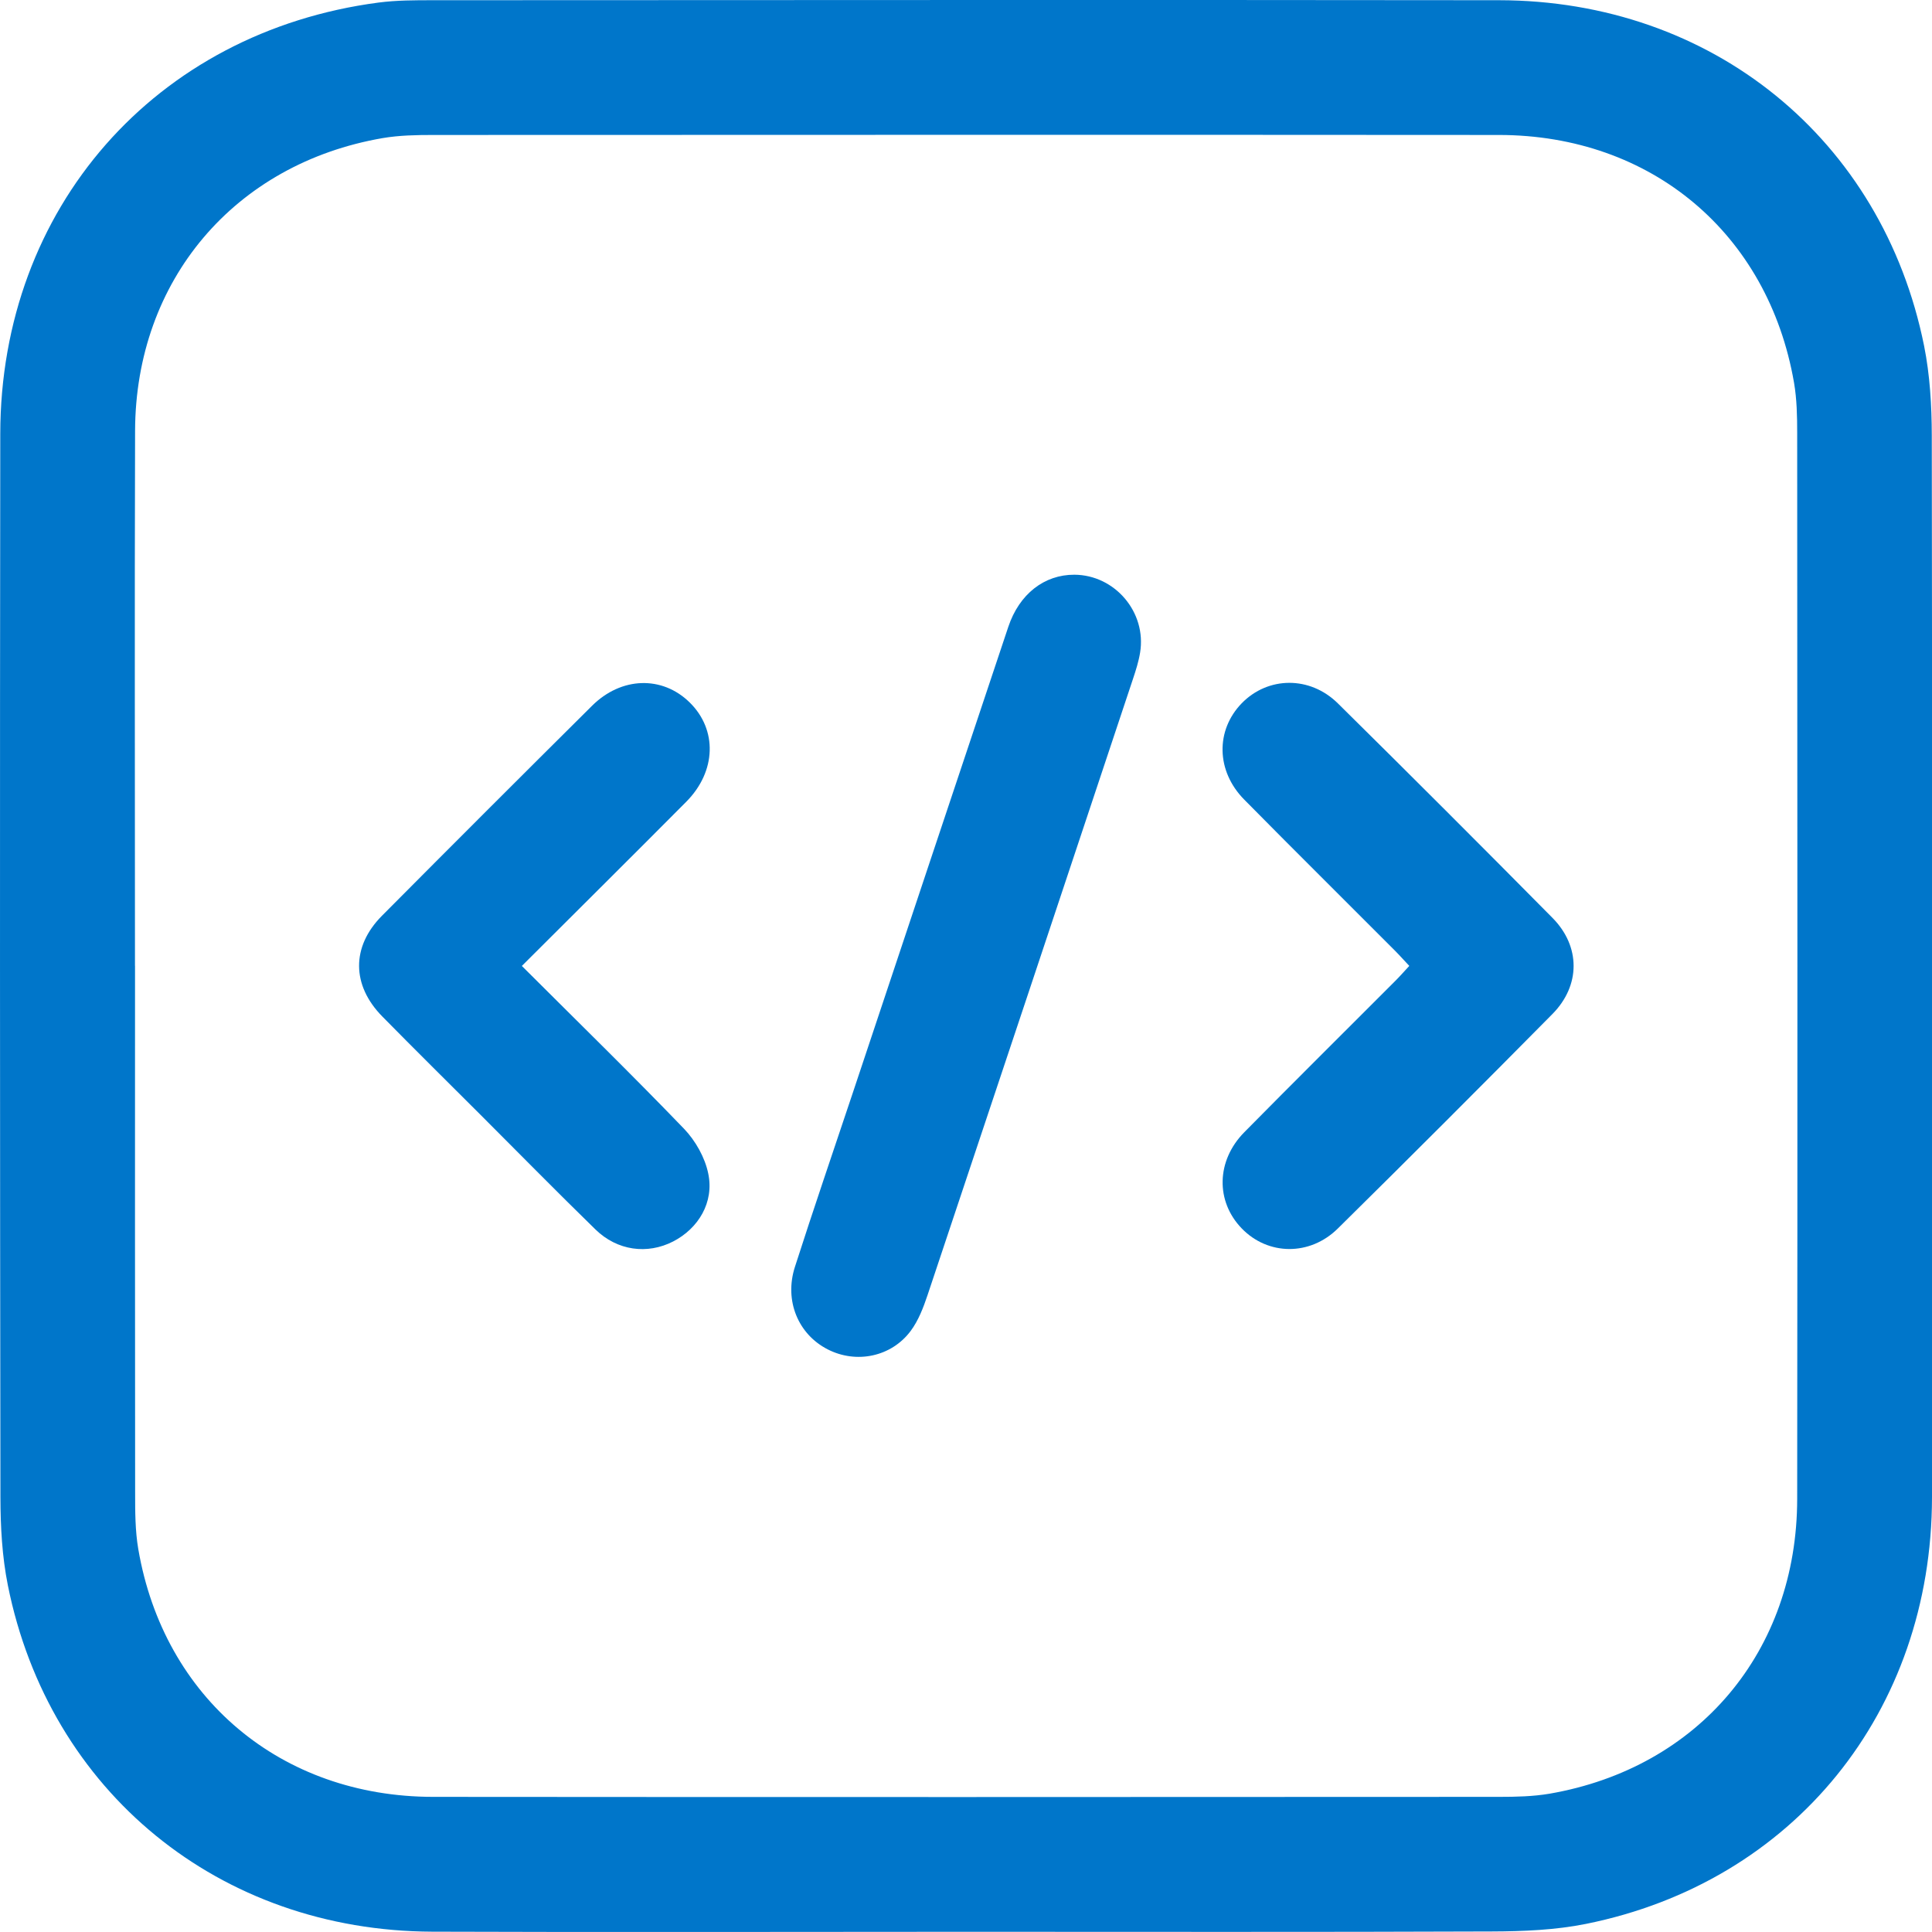
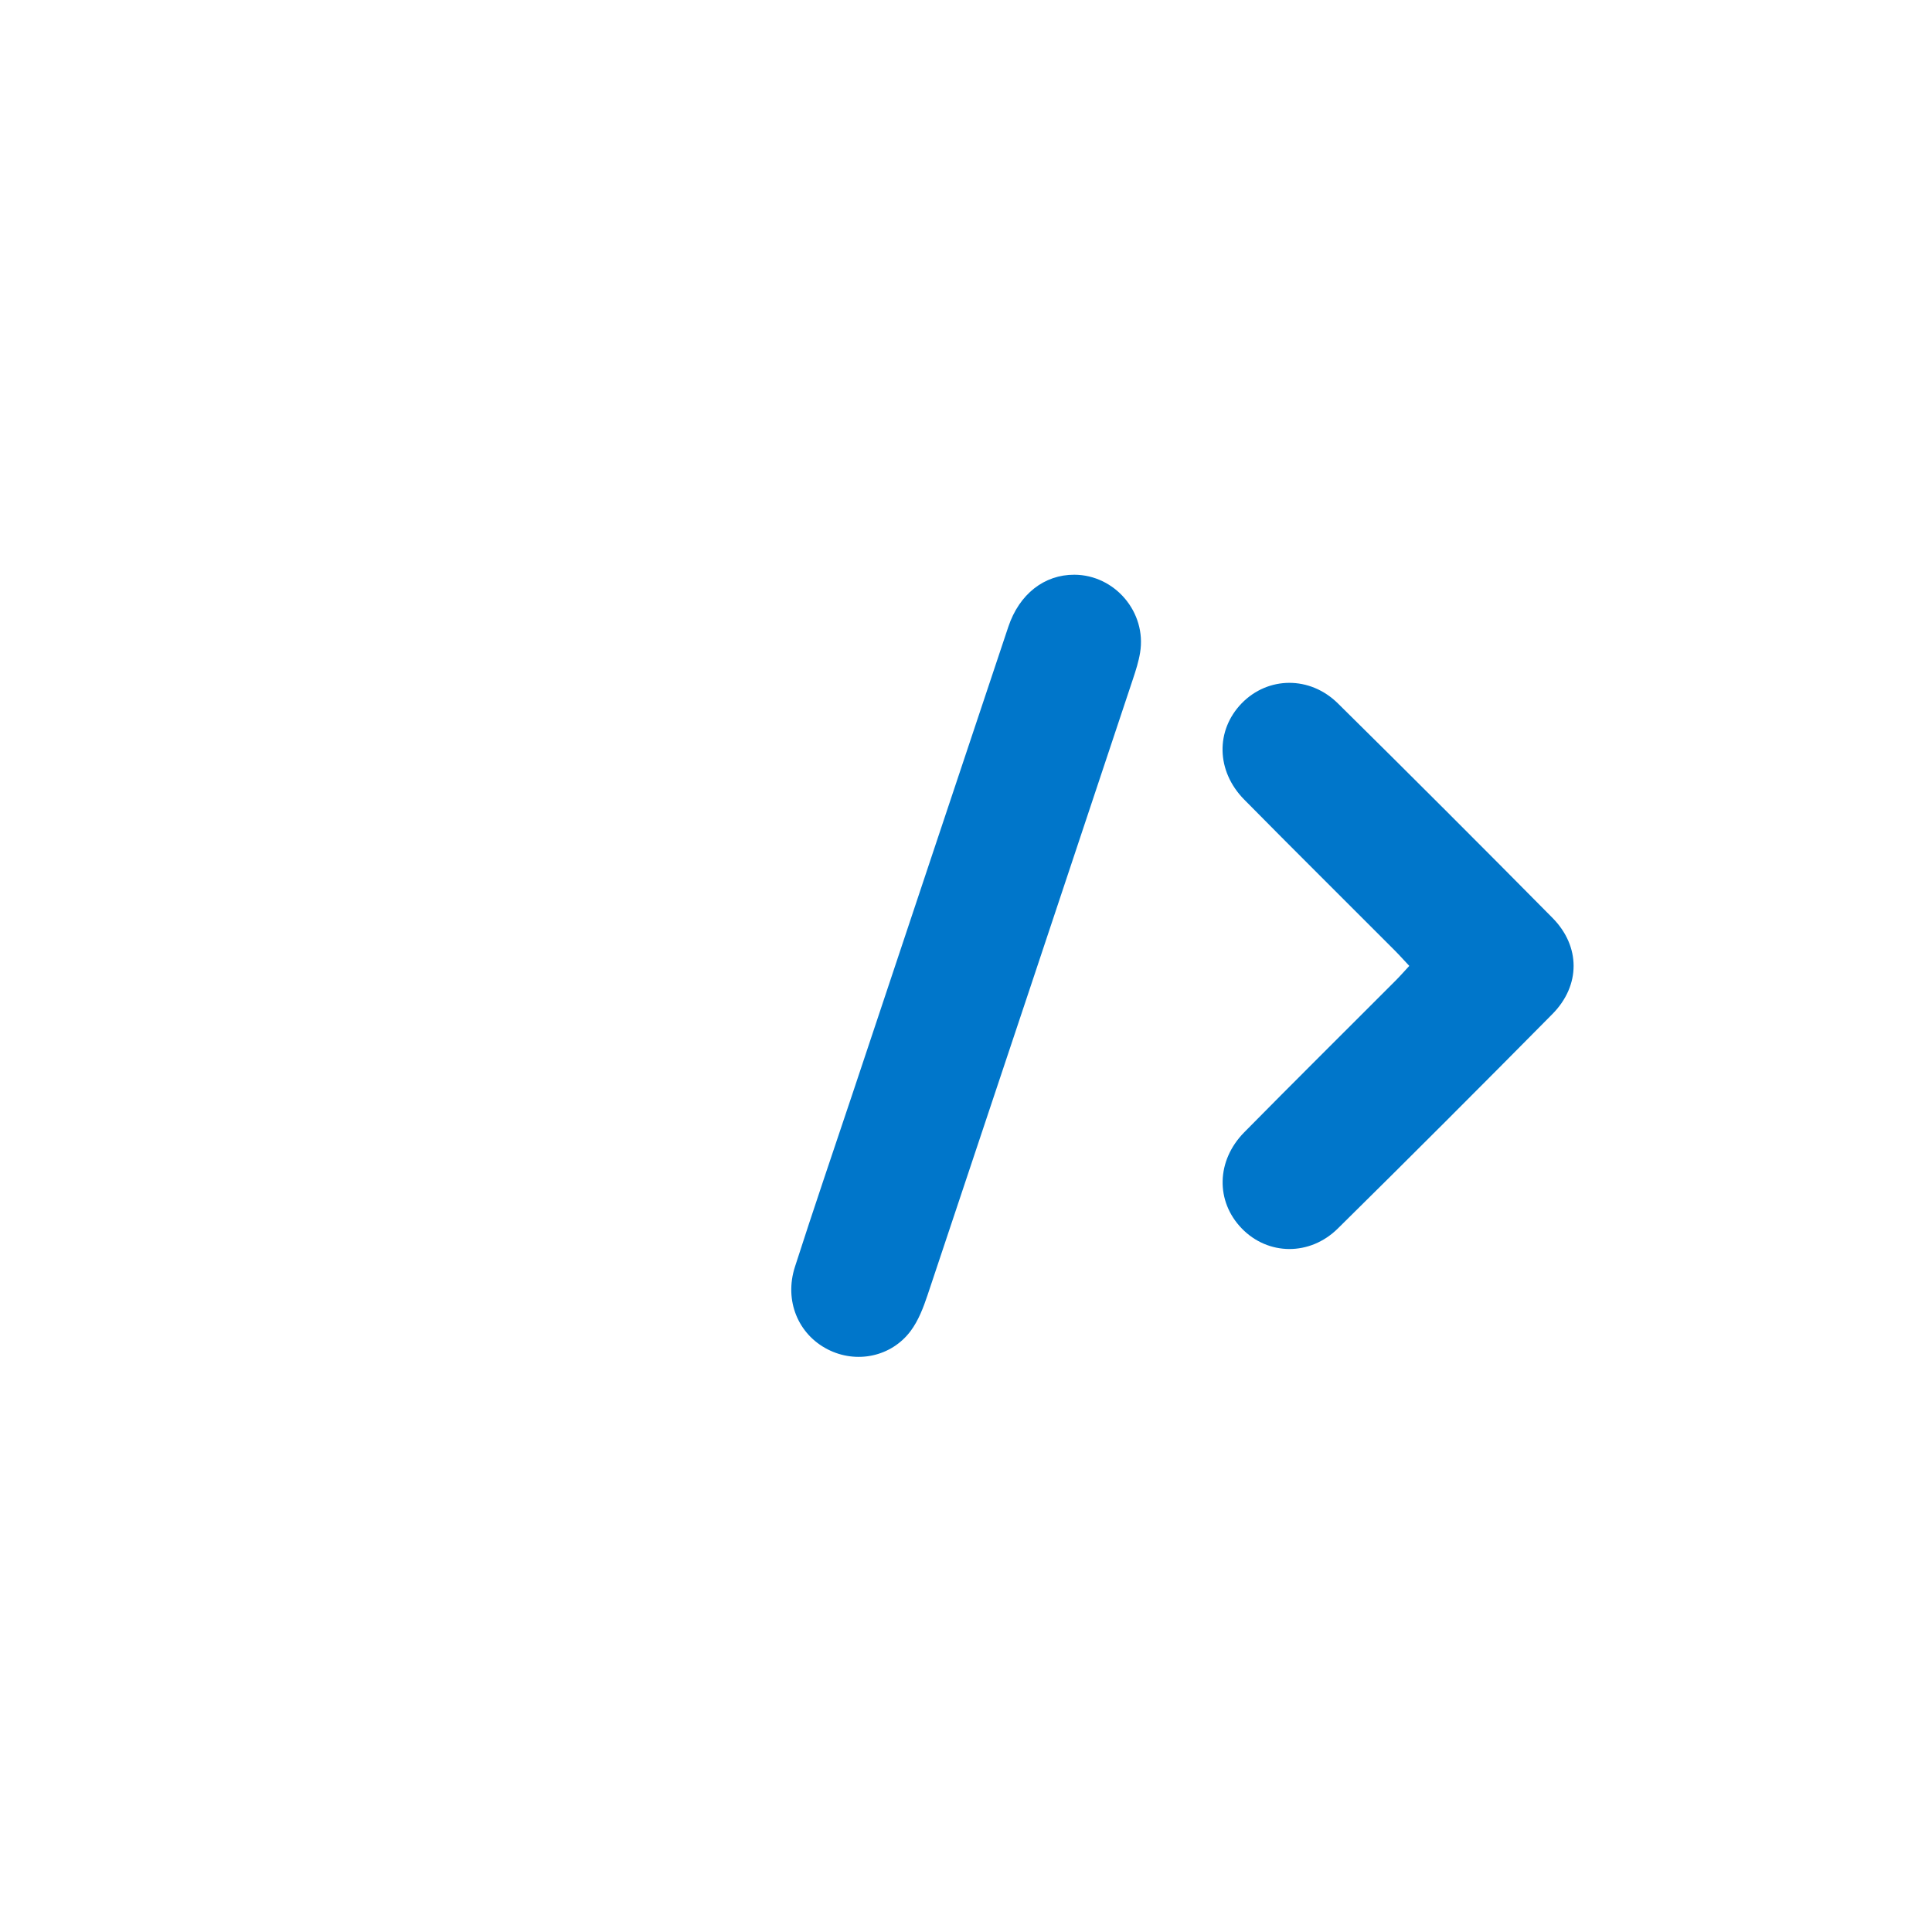
<svg xmlns="http://www.w3.org/2000/svg" width="36" height="36" viewBox="0 0 36 36" fill="none">
-   <path d="M17.985 35.996C14.675 35.996 11.365 36.006 8.055 35.994C4.093 35.98 0.917 33.388 0.146 29.538C0.039 29.004 0.009 28.447 0.008 27.901C-0.001 21.294 -0.003 14.689 0.005 8.083C0.01 3.877 2.895 0.595 7.052 0.048C7.388 0.004 7.731 0.004 8.07 0.004C14.691 0.002 21.311 -0.004 27.931 0.004C31.899 0.009 35.075 2.59 35.852 6.441C35.962 6.988 35.995 7.558 35.996 8.117C36.005 14.71 36.007 21.303 36 27.897C35.996 31.893 33.422 35.07 29.552 35.849C28.98 35.964 28.383 35.988 27.797 35.99C24.527 36.003 21.256 35.996 17.985 35.996ZM2.516 17.998C2.516 21.269 2.514 24.54 2.518 27.811C2.518 28.163 2.518 28.522 2.577 28.867C3.053 31.641 5.235 33.48 8.071 33.482C14.693 33.488 21.314 33.485 27.935 33.482C28.247 33.482 28.566 33.475 28.873 33.423C31.652 32.942 33.486 30.767 33.488 27.929C33.495 21.309 33.492 14.689 33.488 8.069C33.488 7.756 33.482 7.438 33.429 7.13C32.948 4.351 30.771 2.518 27.934 2.515C21.313 2.51 14.691 2.513 8.07 2.515C7.757 2.515 7.439 2.521 7.132 2.573C4.37 3.049 2.525 5.225 2.517 8.028C2.507 11.351 2.515 14.674 2.515 17.997L2.516 17.998Z" fill="#0076CA" />
  <path d="M20.019 10.709C20.776 10.713 21.368 11.41 21.244 12.161C21.217 12.327 21.165 12.49 21.111 12.652C19.837 16.479 18.563 20.307 17.284 24.131C17.206 24.364 17.114 24.605 16.97 24.799C16.608 25.285 15.954 25.416 15.422 25.143C14.873 24.862 14.61 24.236 14.812 23.607C15.159 22.526 15.527 21.451 15.887 20.374C16.854 17.476 17.819 14.578 18.788 11.681C18.993 11.068 19.459 10.707 20.02 10.709H20.019Z" fill="#0076CA" />
-   <path d="M9.723 17.998C10.756 19.03 11.767 20.016 12.745 21.032C12.959 21.255 13.136 21.568 13.197 21.867C13.31 22.403 13.014 22.89 12.543 23.133C12.062 23.38 11.501 23.306 11.094 22.908C10.373 22.205 9.667 21.486 8.955 20.774C8.344 20.164 7.73 19.557 7.124 18.941C6.551 18.359 6.545 17.641 7.116 17.065C8.416 15.757 9.721 14.453 11.03 13.153C11.578 12.607 12.341 12.588 12.851 13.089C13.369 13.597 13.349 14.373 12.788 14.939C11.784 15.949 10.772 16.953 9.723 18V17.998Z" fill="#0076CA" />
  <path d="M26.26 17.998C26.158 17.89 26.073 17.794 25.983 17.704C25.05 16.768 24.11 15.838 23.183 14.898C22.659 14.366 22.649 13.608 23.138 13.104C23.627 12.603 24.407 12.59 24.931 13.108C26.272 14.432 27.604 15.764 28.929 17.104C29.453 17.635 29.453 18.362 28.928 18.894C27.603 20.234 26.272 21.566 24.93 22.89C24.406 23.409 23.625 23.394 23.138 22.89C22.65 22.386 22.661 21.629 23.186 21.097C24.113 20.157 25.052 19.227 25.986 18.291C26.077 18.201 26.162 18.104 26.262 17.996L26.26 17.998Z" fill="#0076CA" />
</svg>